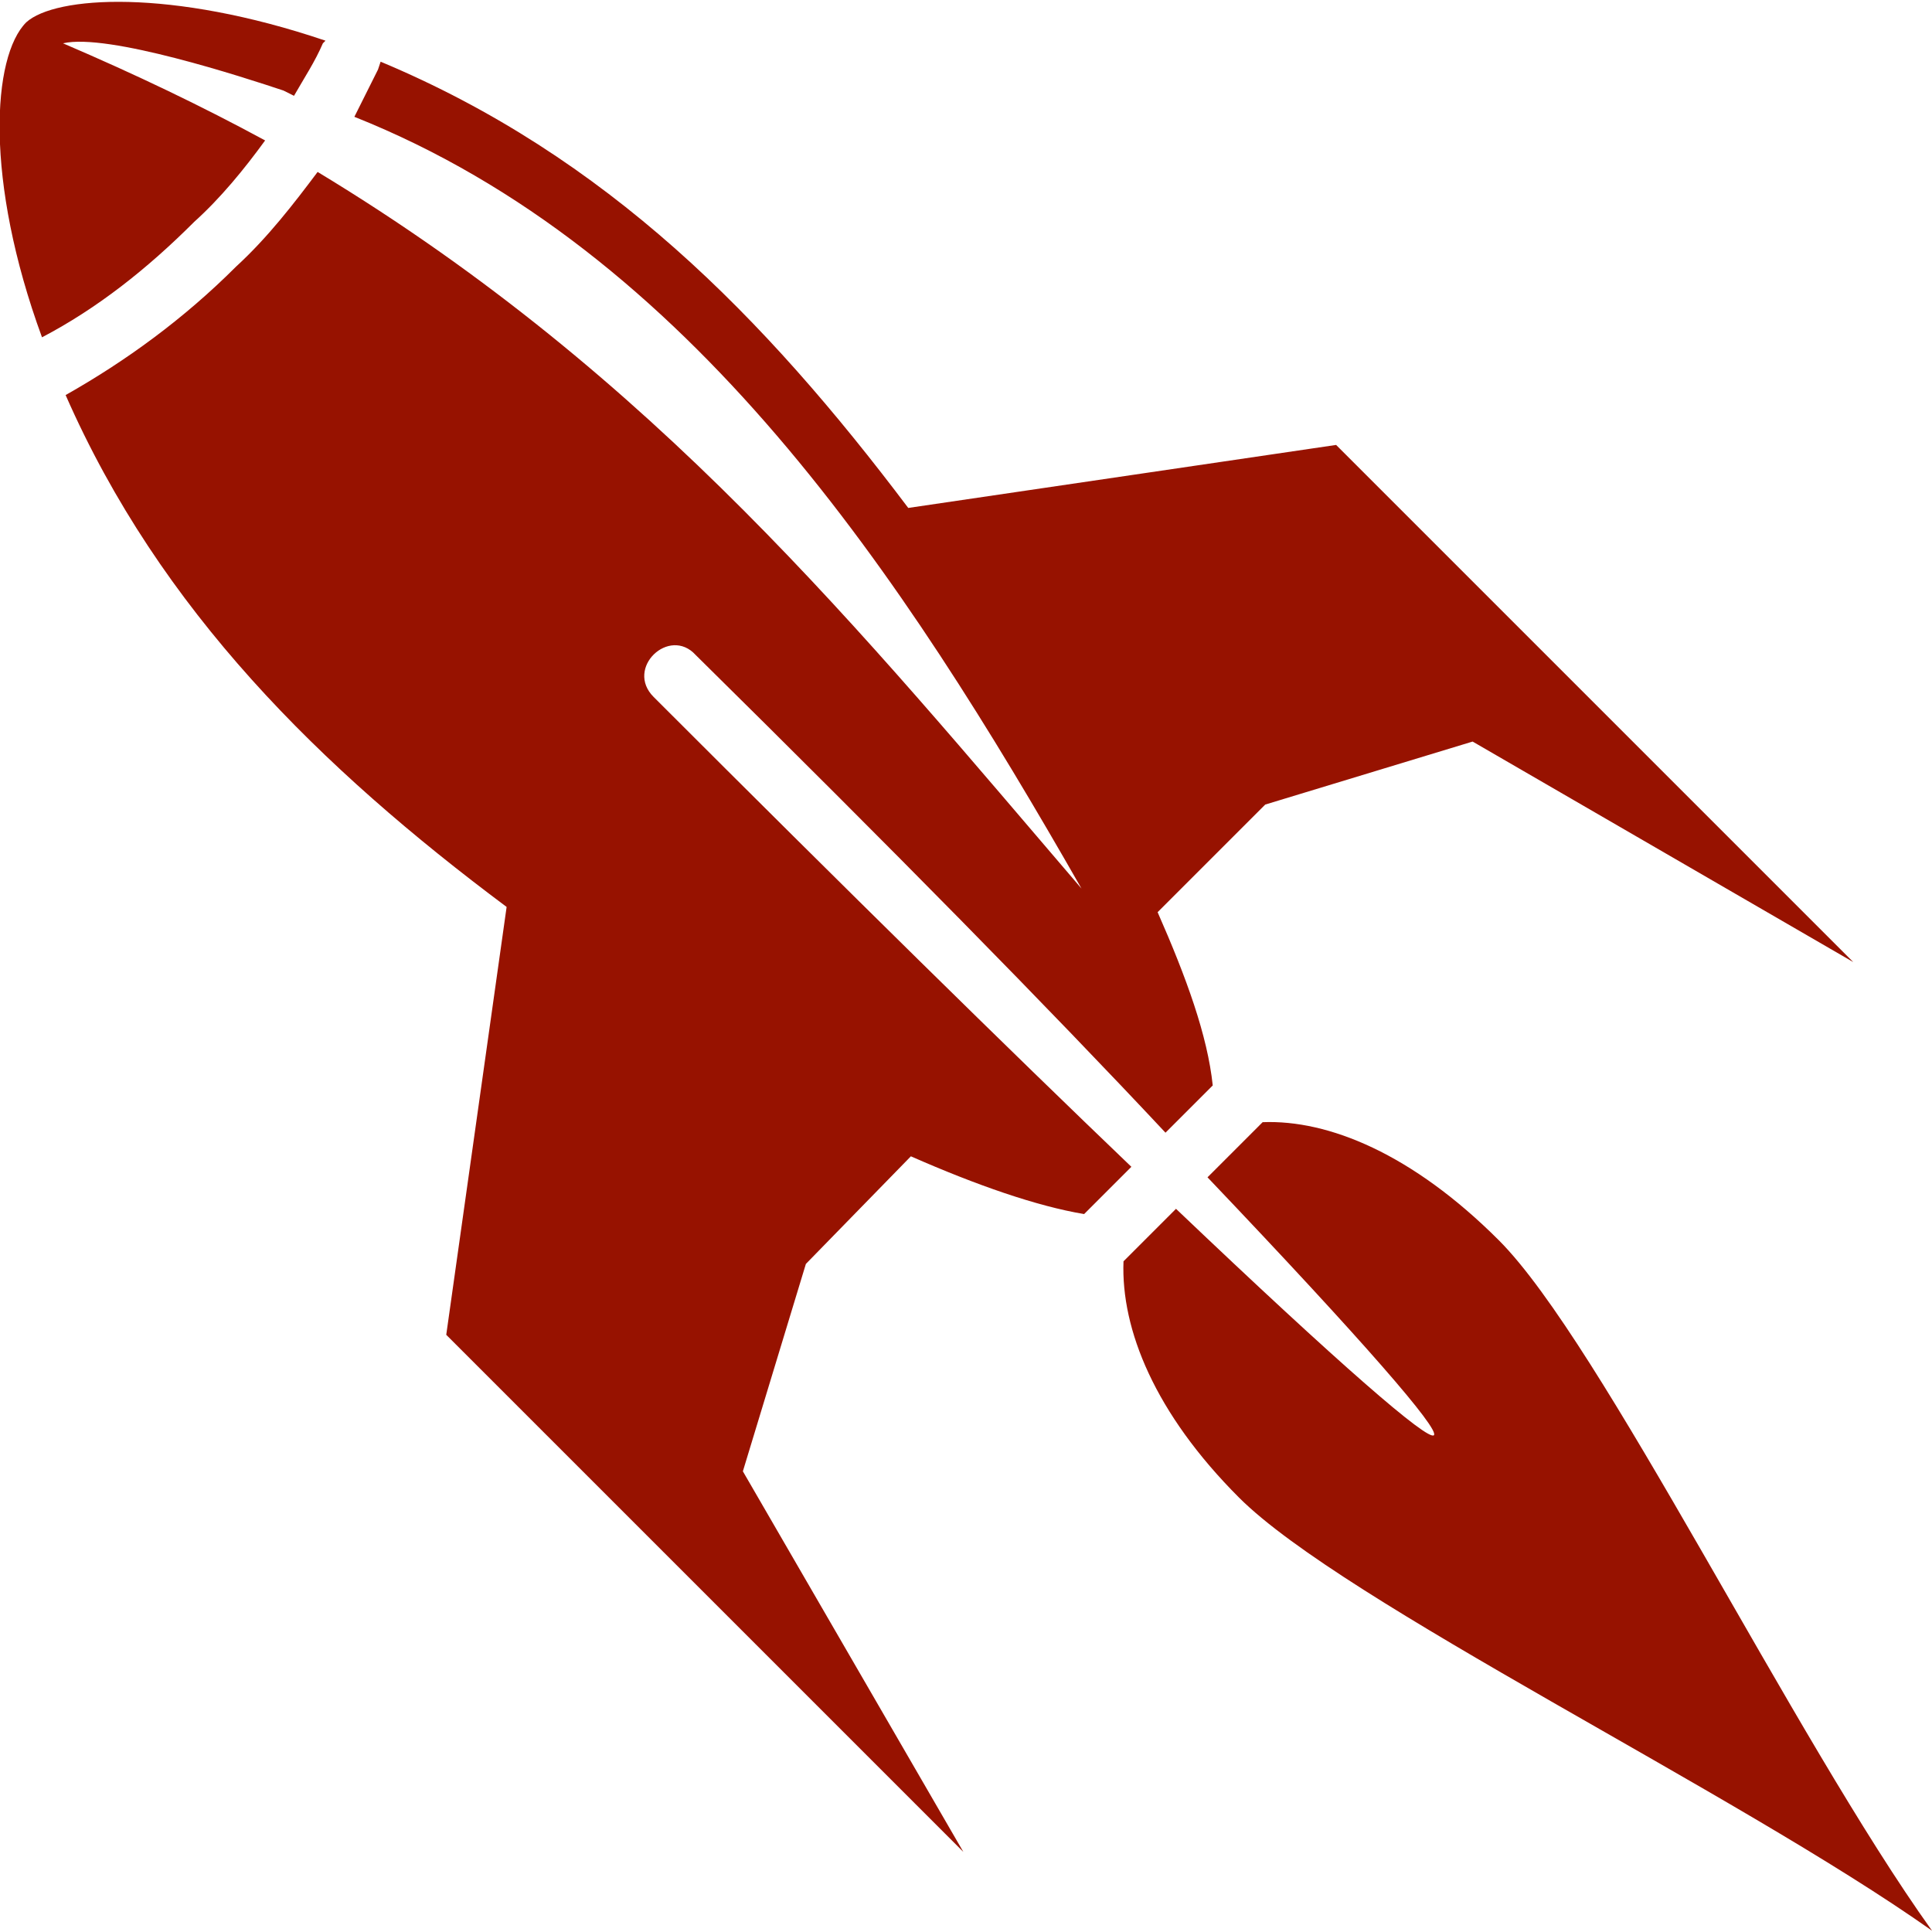
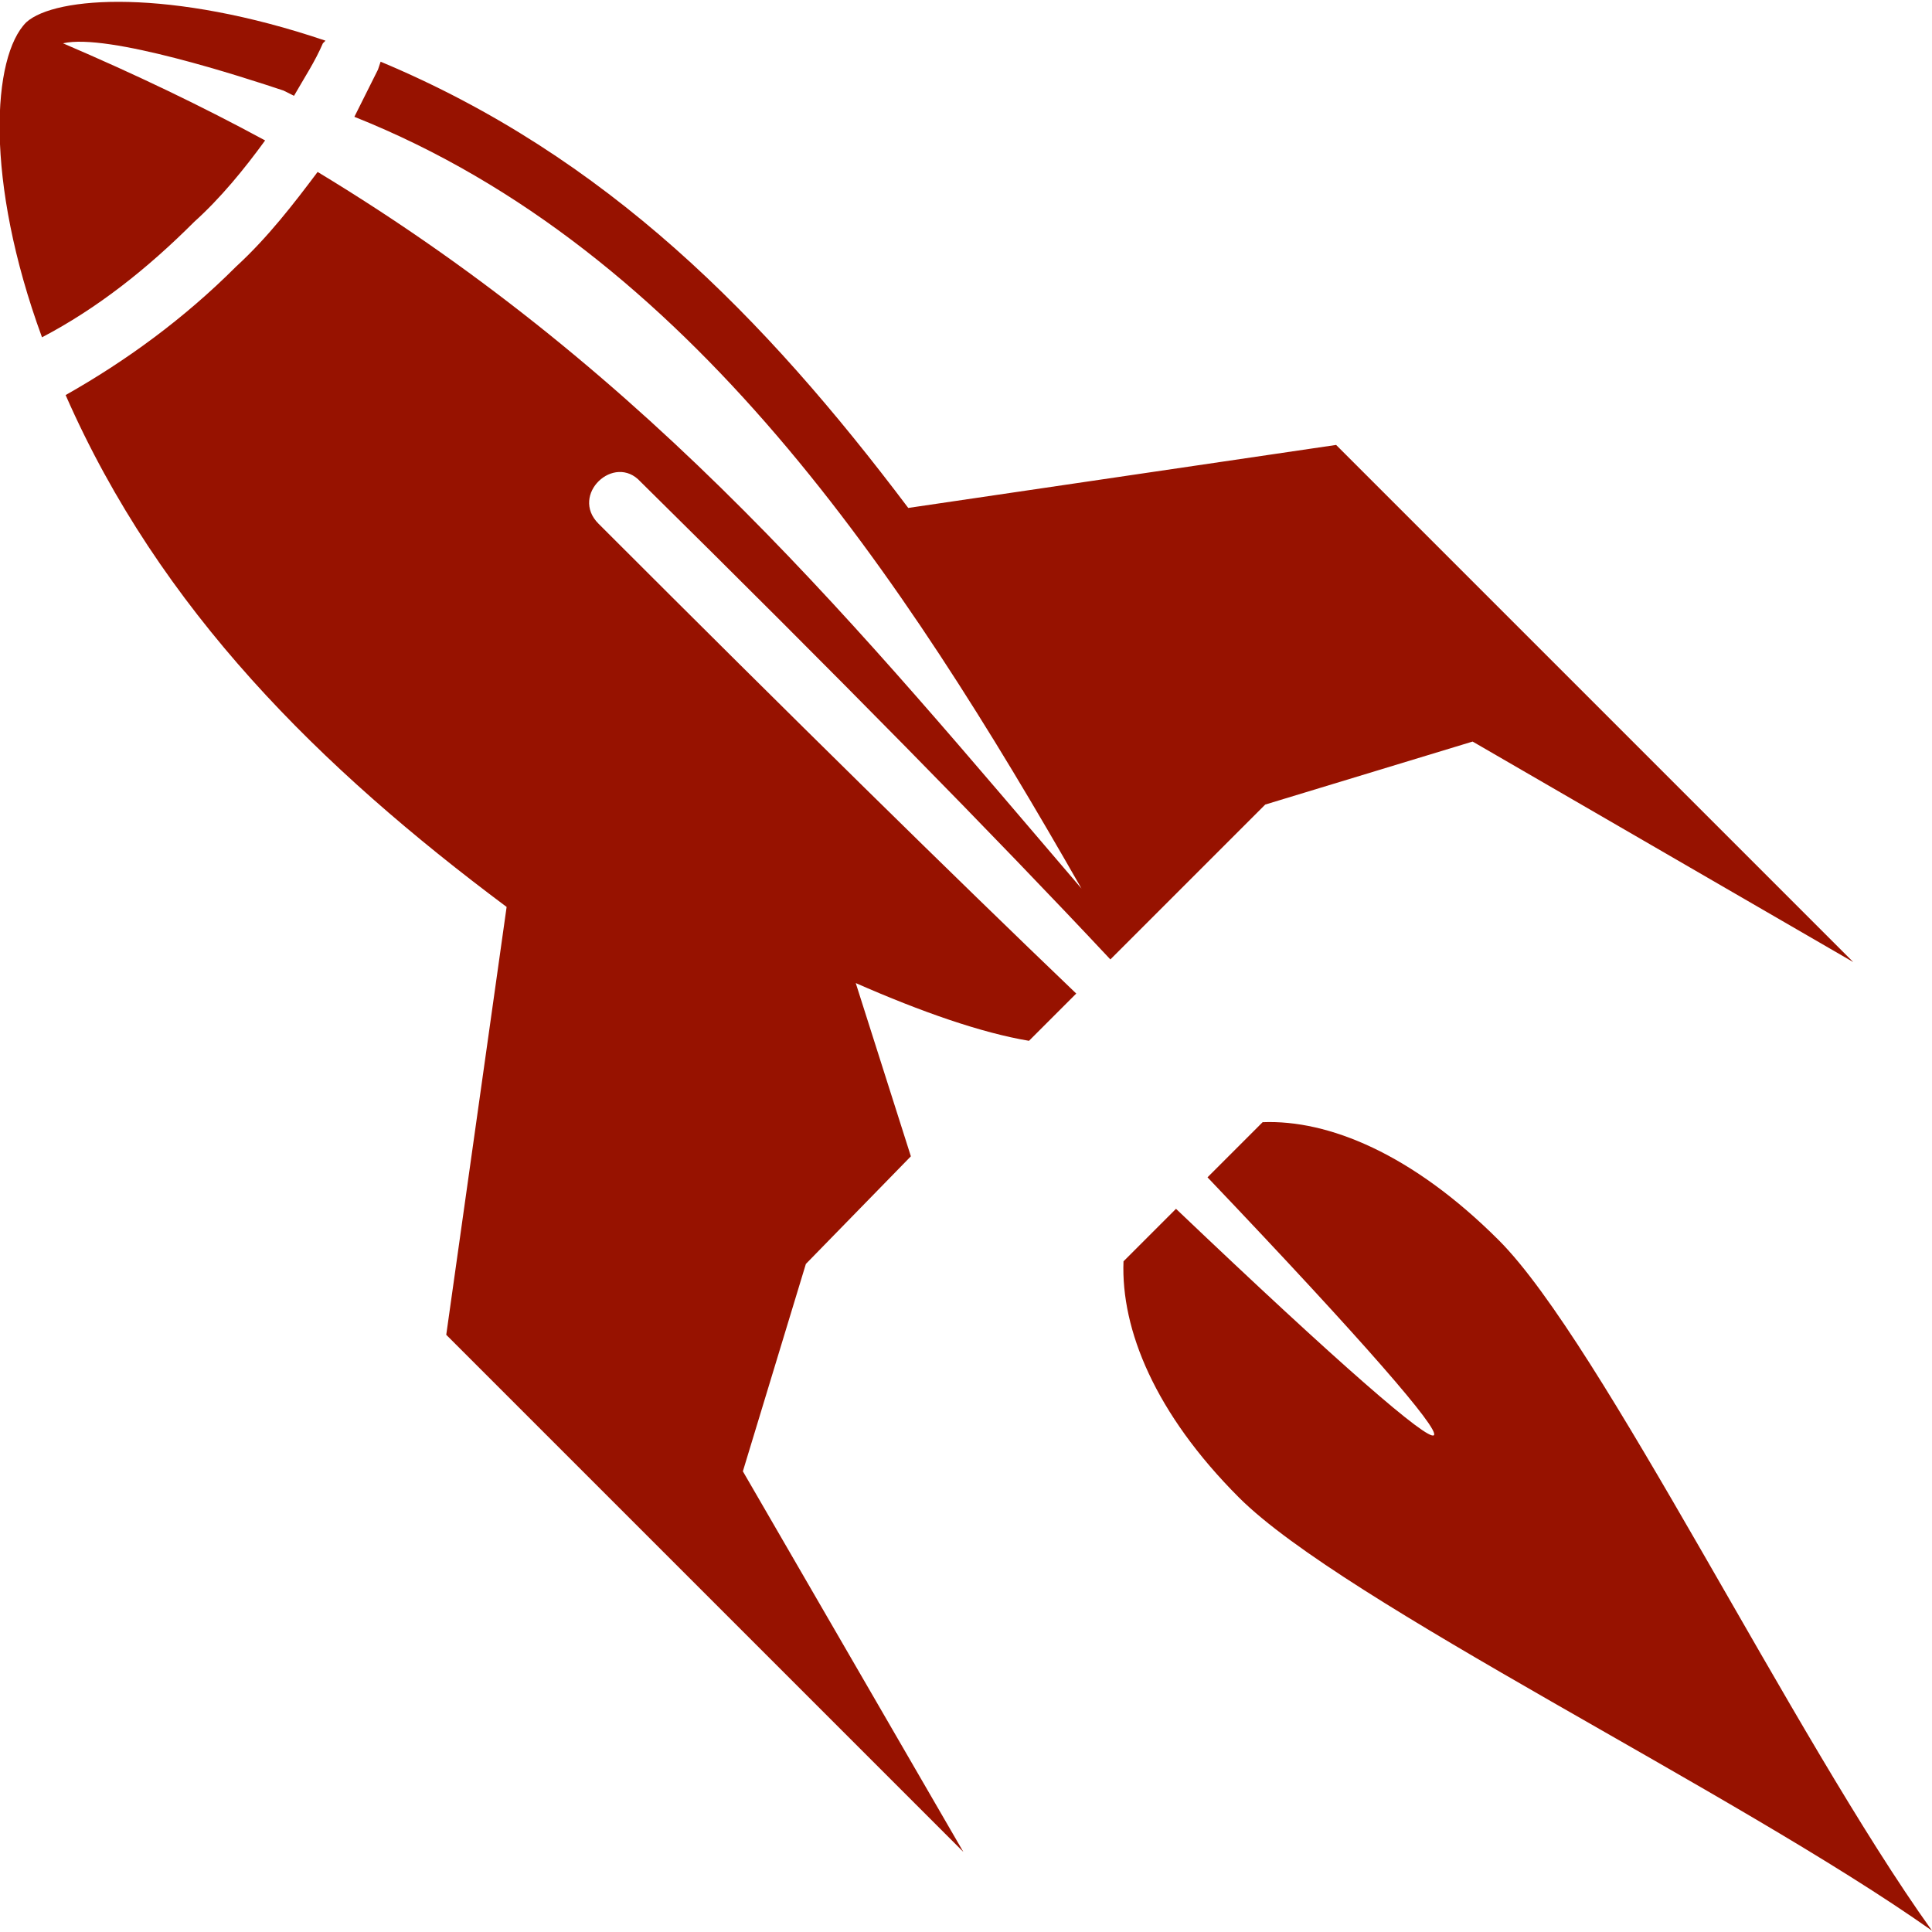
<svg xmlns="http://www.w3.org/2000/svg" height="100px" width="100px" fill="#971200" xml:space="preserve" version="1.1" style="shape-rendering:geometricPrecision;text-rendering:geometricPrecision;image-rendering:optimizeQuality;" viewBox="0 0 736 735" x="0px" y="0px" fill-rule="evenodd" clip-rule="evenodd">
  <defs>
    <style type="text/css">
   
    .fil0 {fill:#971200}
   
  </style>
  </defs>
  <g>
-     <path class="fil0" d="M347 440l-40 41 -24 79 84 145 -197 -197 23 -163c-71,-53 -132,-113 -168,-195 23,-13 45,-29 65,-49 12,-11 22,-24 31,-36 129,78 207,175 291,273 -68,-119 -149,-243 -277,-294 3,-6 6,-12 9,-18l1 -3c86,36 146,97 201,170l163 -24 197 197 -145 -84 -79 24 -41 41c11,25 19,47 21,66l-18 18c-44,-47 -104,-108 -179,-182 -10,-11 -27,5 -16,16 75,75 135,134 182,179l-18 18c-18,-3 -41,-11 -66,-22zm389 295c-75,-53 -224,-125 -264,-165 -32,-32 -45,-64 -44,-90l20 -20c126,120 132,114 12,-12l21 -21c25,-1 57,12 90,45 39,39 112,189 165,263zm-720 -607c-22,-60 -19,-107 -6,-120 11,-10 55,-13 114,7l-1 1c-3,7 -7,13 -11,20l-4 -2c-15,-5 -67,-22 -84,-18 28,12 53,24 77,37 -8,11 -17,22 -27,31 -18,18 -37,33 -58,44z" />
+     <path class="fil0" d="M347 440l-40 41 -24 79 84 145 -197 -197 23 -163c-71,-53 -132,-113 -168,-195 23,-13 45,-29 65,-49 12,-11 22,-24 31,-36 129,78 207,175 291,273 -68,-119 -149,-243 -277,-294 3,-6 6,-12 9,-18l1 -3c86,36 146,97 201,170l163 -24 197 197 -145 -84 -79 24 -41 41l-18 18c-44,-47 -104,-108 -179,-182 -10,-11 -27,5 -16,16 75,75 135,134 182,179l-18 18c-18,-3 -41,-11 -66,-22zm389 295c-75,-53 -224,-125 -264,-165 -32,-32 -45,-64 -44,-90l20 -20c126,120 132,114 12,-12l21 -21c25,-1 57,12 90,45 39,39 112,189 165,263zm-720 -607c-22,-60 -19,-107 -6,-120 11,-10 55,-13 114,7l-1 1c-3,7 -7,13 -11,20l-4 -2c-15,-5 -67,-22 -84,-18 28,12 53,24 77,37 -8,11 -17,22 -27,31 -18,18 -37,33 -58,44z" />
  </g>
</svg>